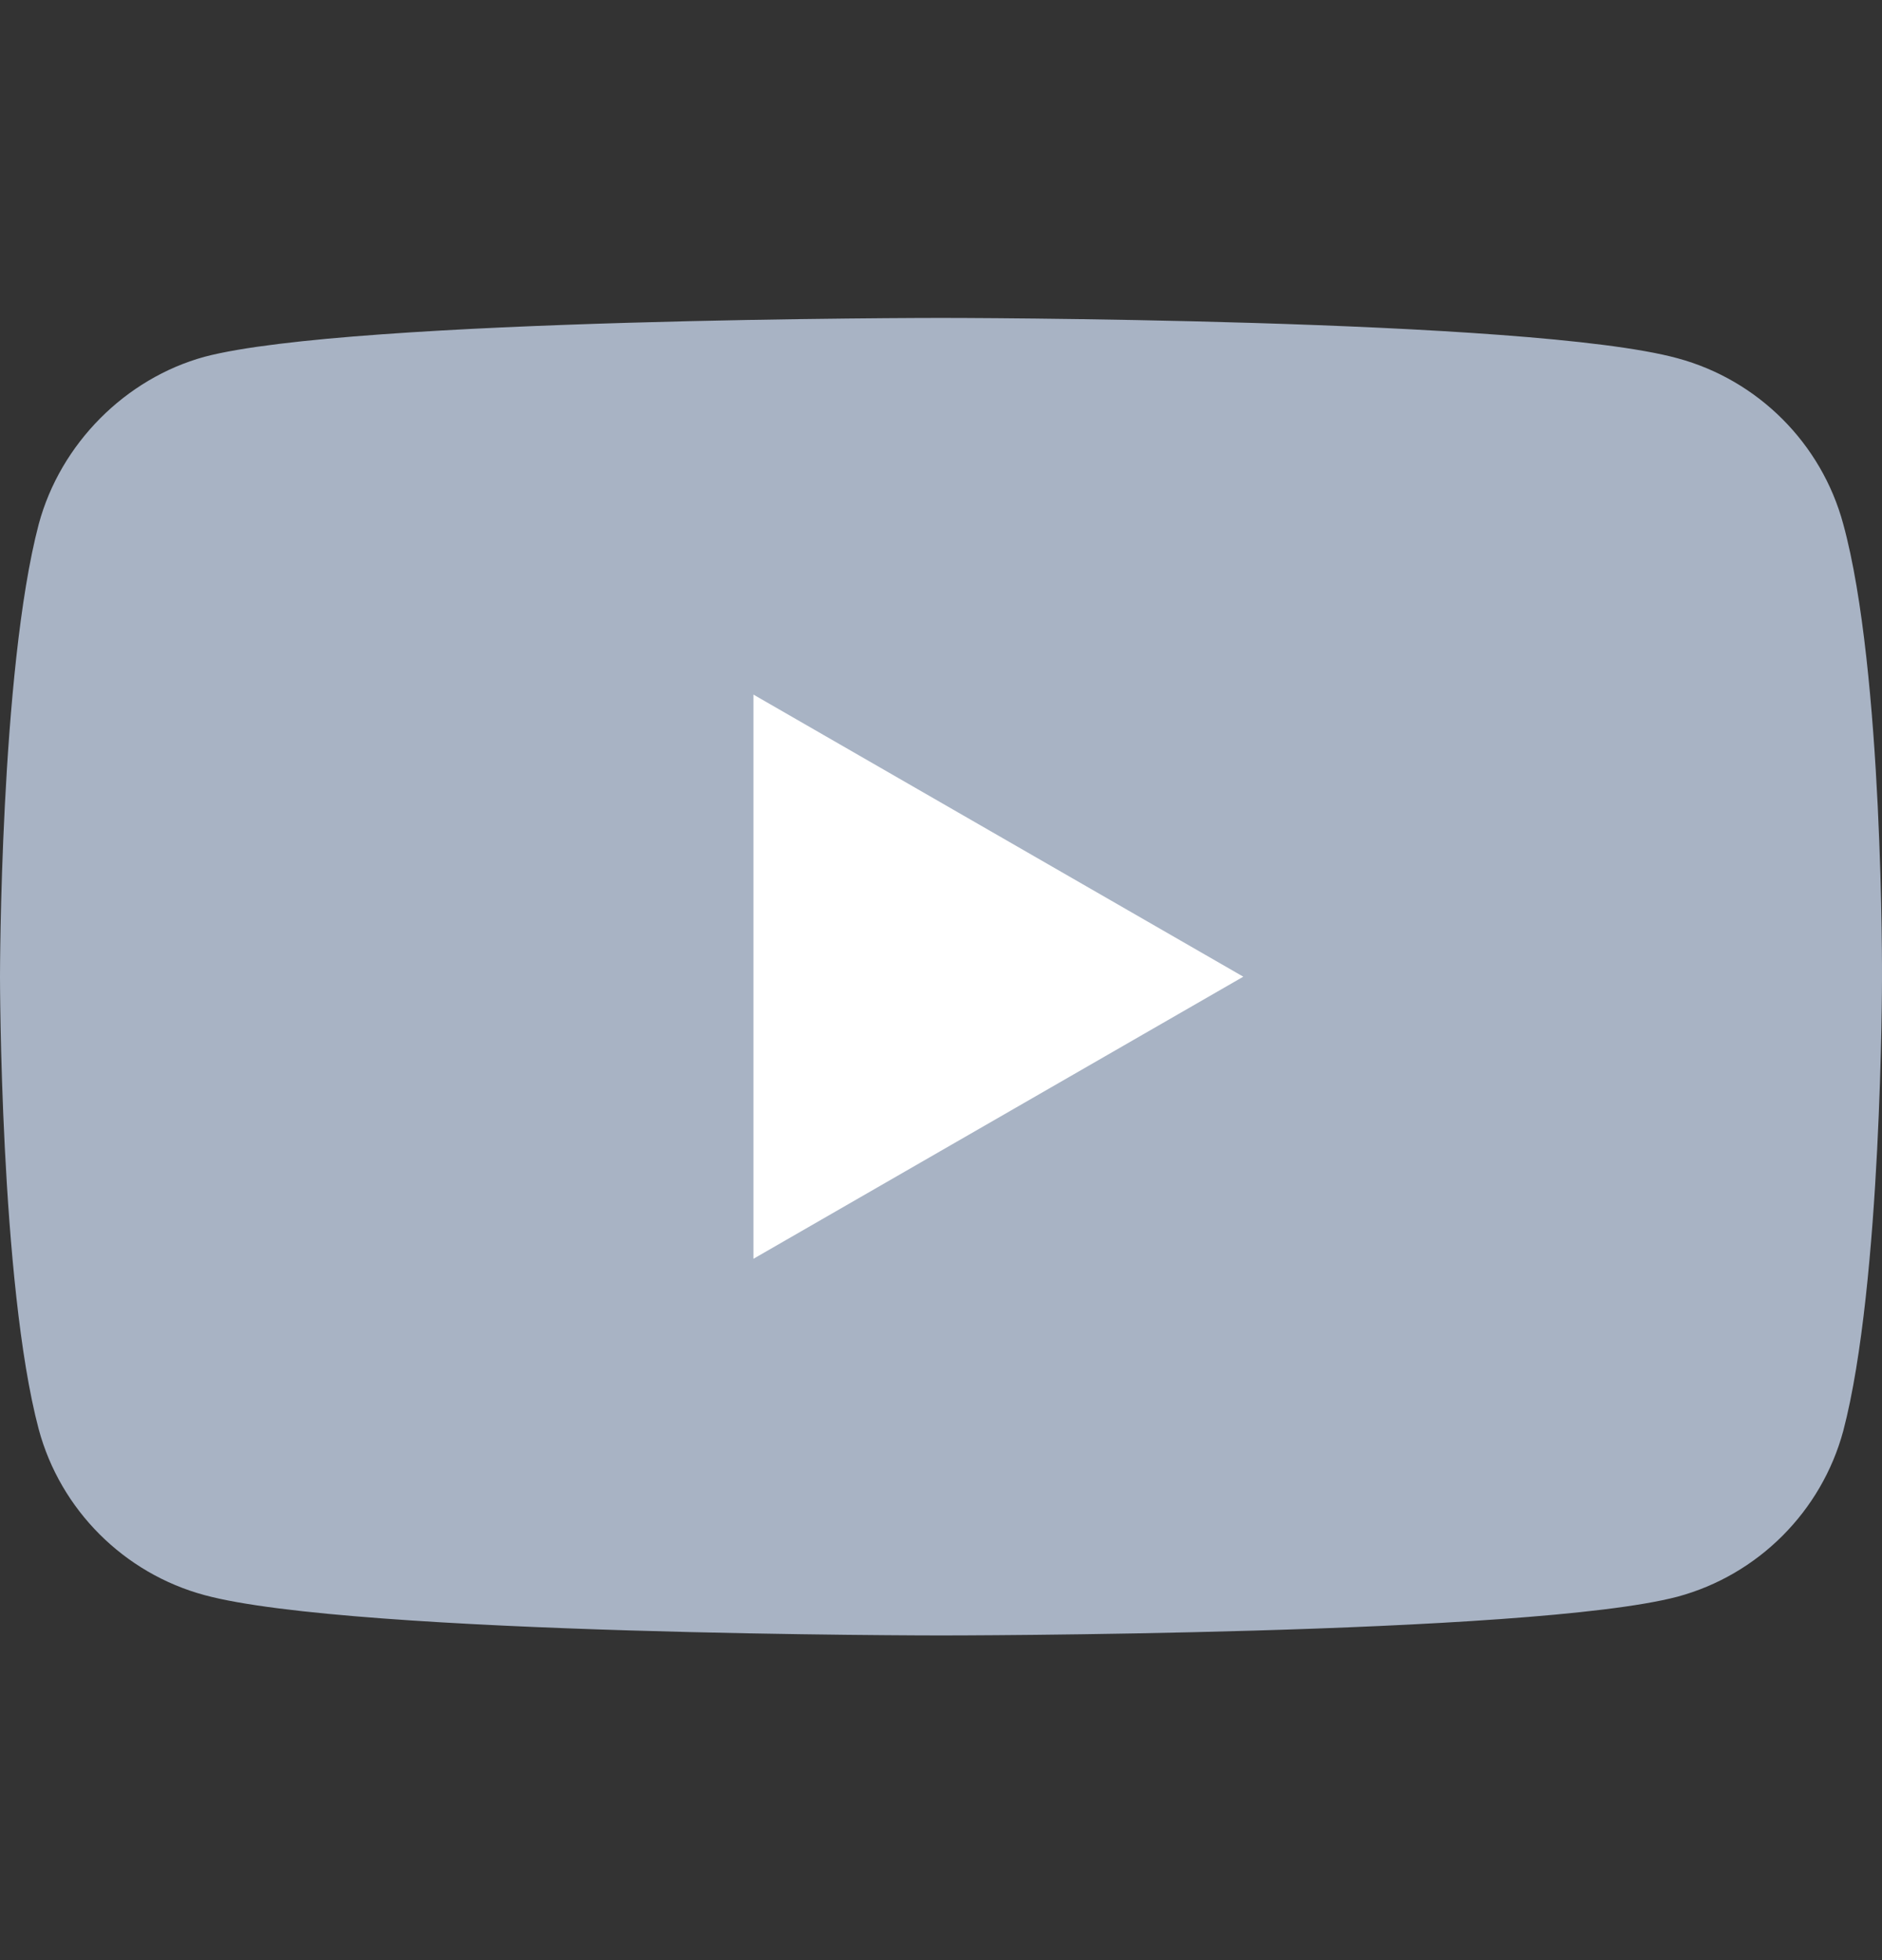
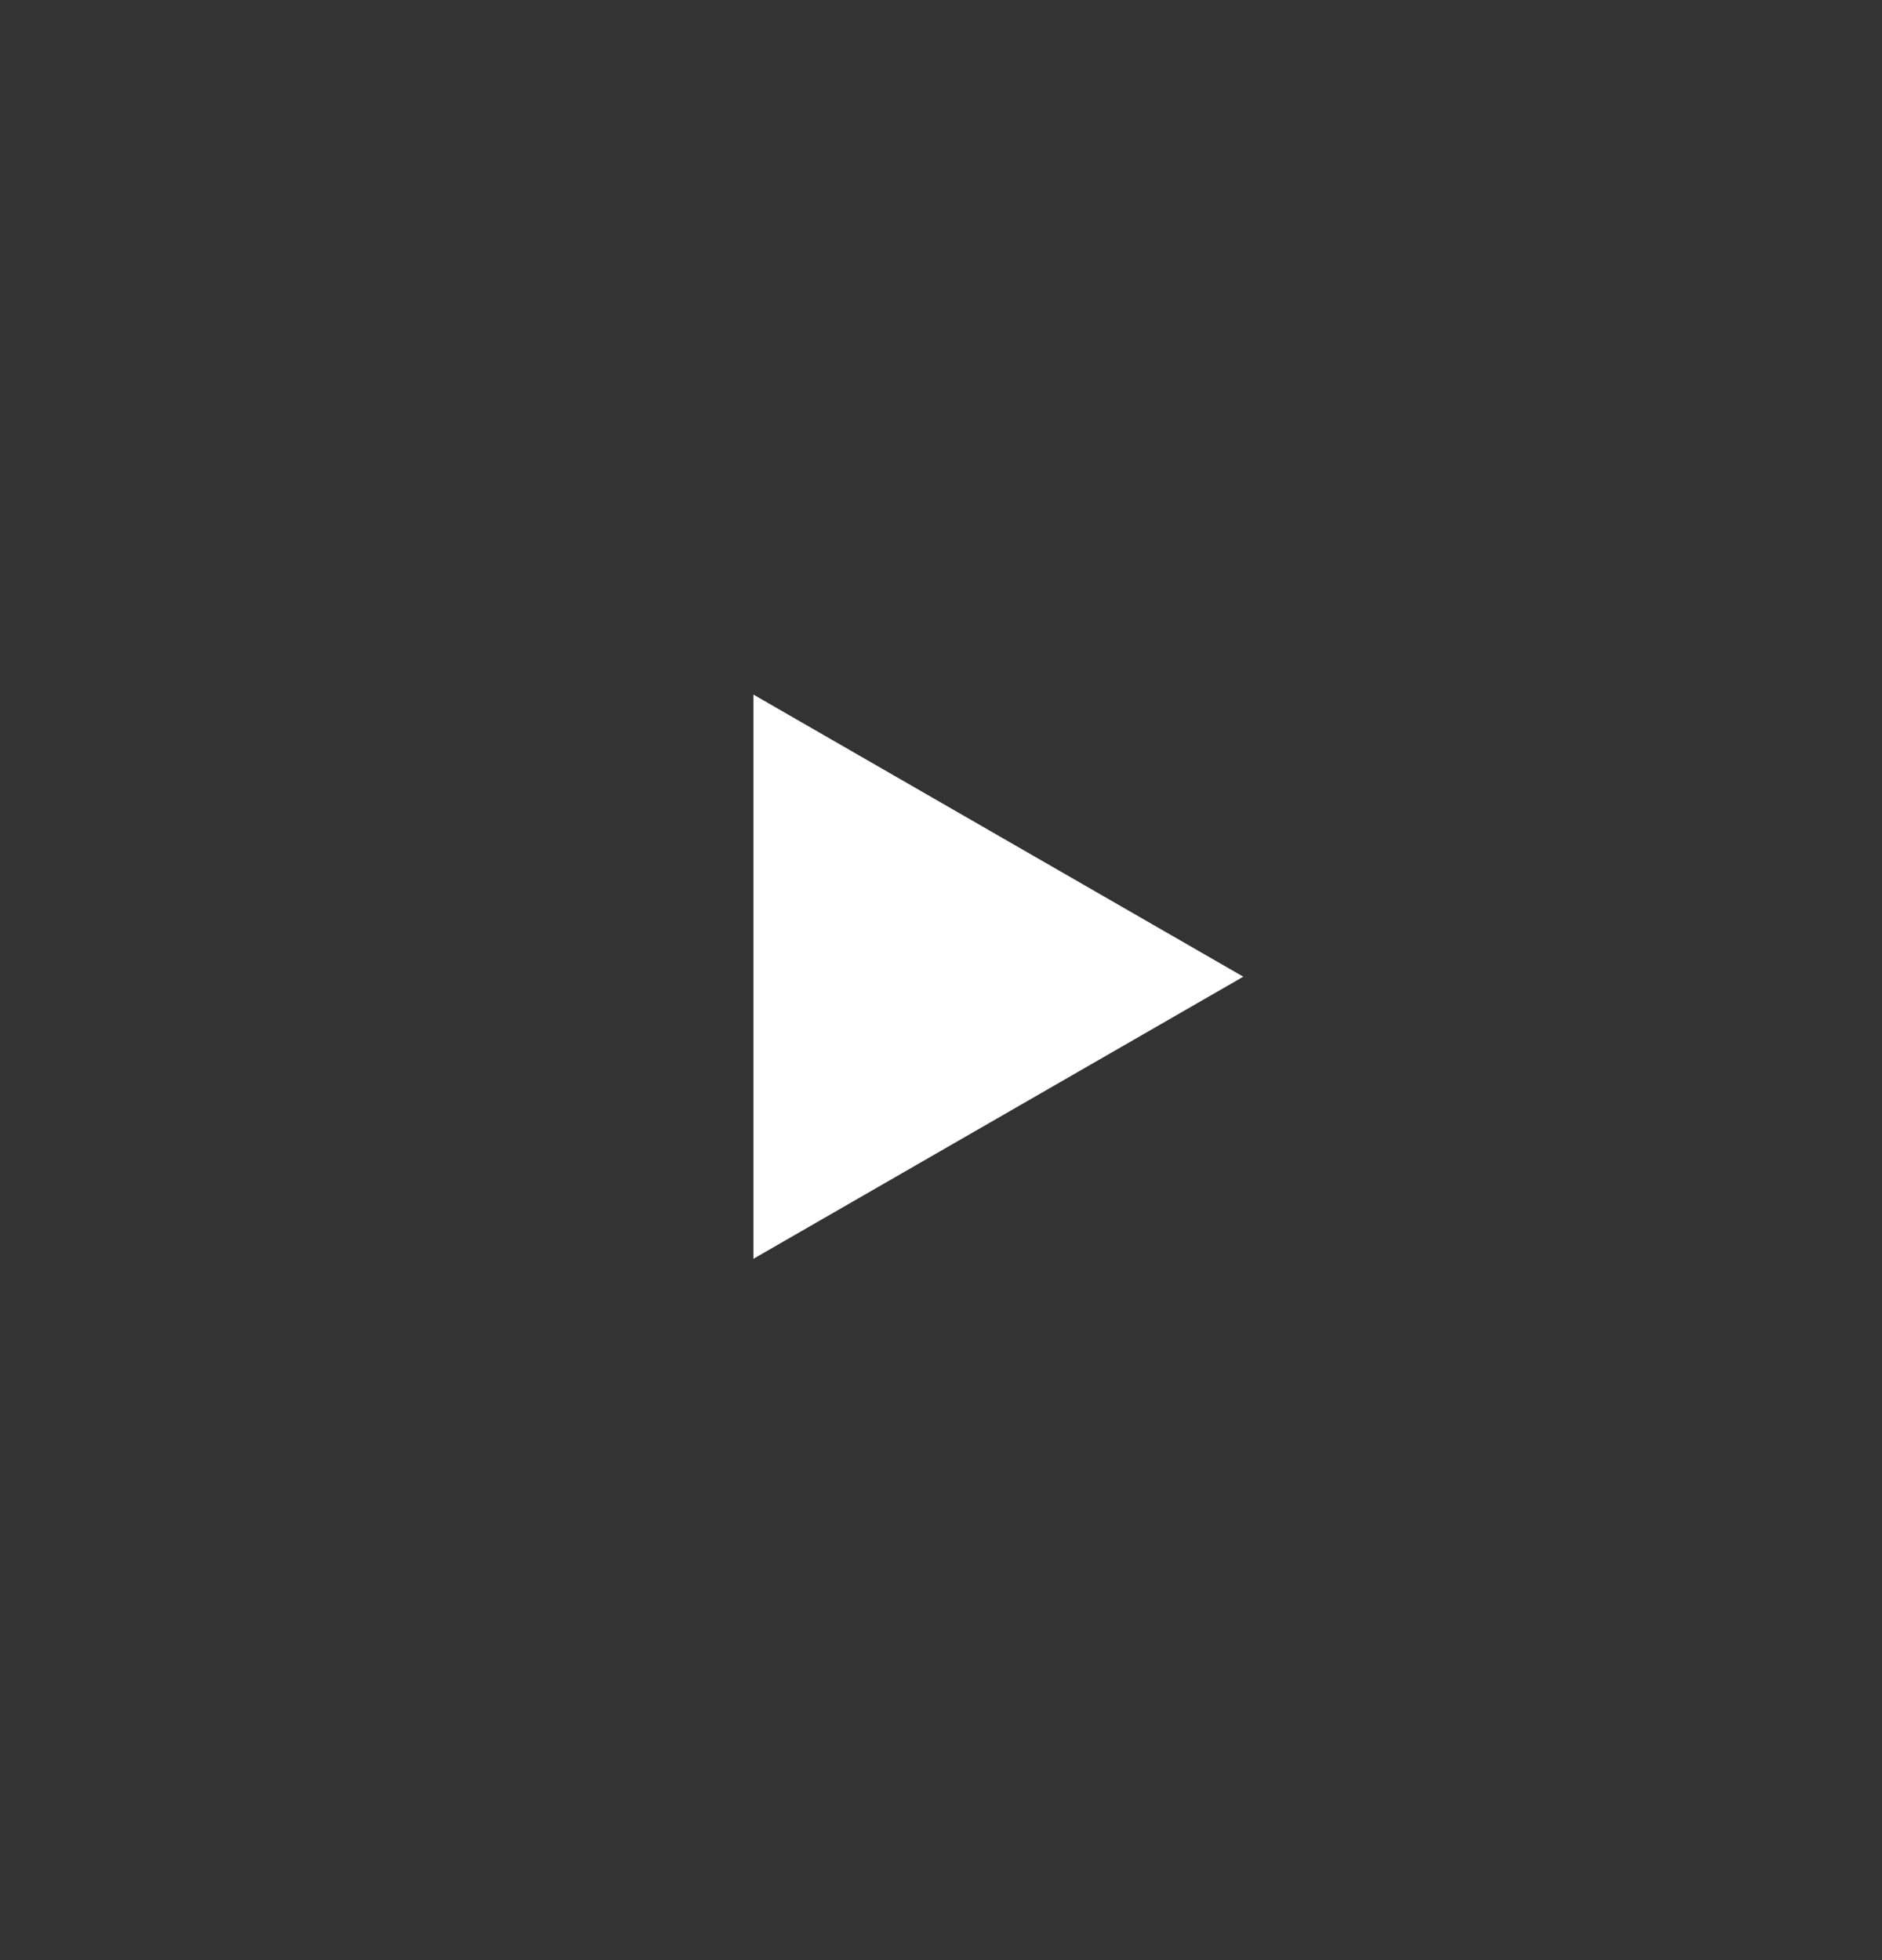
<svg xmlns="http://www.w3.org/2000/svg" width="24" height="25" viewBox="0 0 24 25" fill="none">
  <rect x="0" y="0" width="24" height="25" fill="#333333" stroke="none" />
  <g clip-path="url(#clip0_116_45060)">
-     <path d="M23.506 6.685C23.229 5.656 22.419 4.846 21.391 4.569C19.512 4.055 12 4.055 12 4.055C12 4.055 4.488 4.055 2.61 4.55C1.602 4.826 0.771 5.657 0.494 6.685C0 8.562 0 12.457 0 12.457C0 12.457 0 16.371 0.494 18.23C0.771 19.258 1.582 20.068 2.61 20.345C4.508 20.859 12 20.859 12 20.859C12 20.859 19.512 20.859 21.391 20.365C22.419 20.088 23.229 19.277 23.506 18.25C24 16.371 24 12.477 24 12.477C24 12.477 24.02 8.562 23.506 6.685Z" fill="#A8B3C4" />
    <path d="M9.608 16.055L15.855 12.457L9.608 8.859V16.055Z" fill="white" />
  </g>
  <defs>
    <clipPath id="clip0_116_45060">
      <rect width="24" height="24" fill="white" transform="translate(0 0.446)" />
    </clipPath>
  </defs>
</svg>